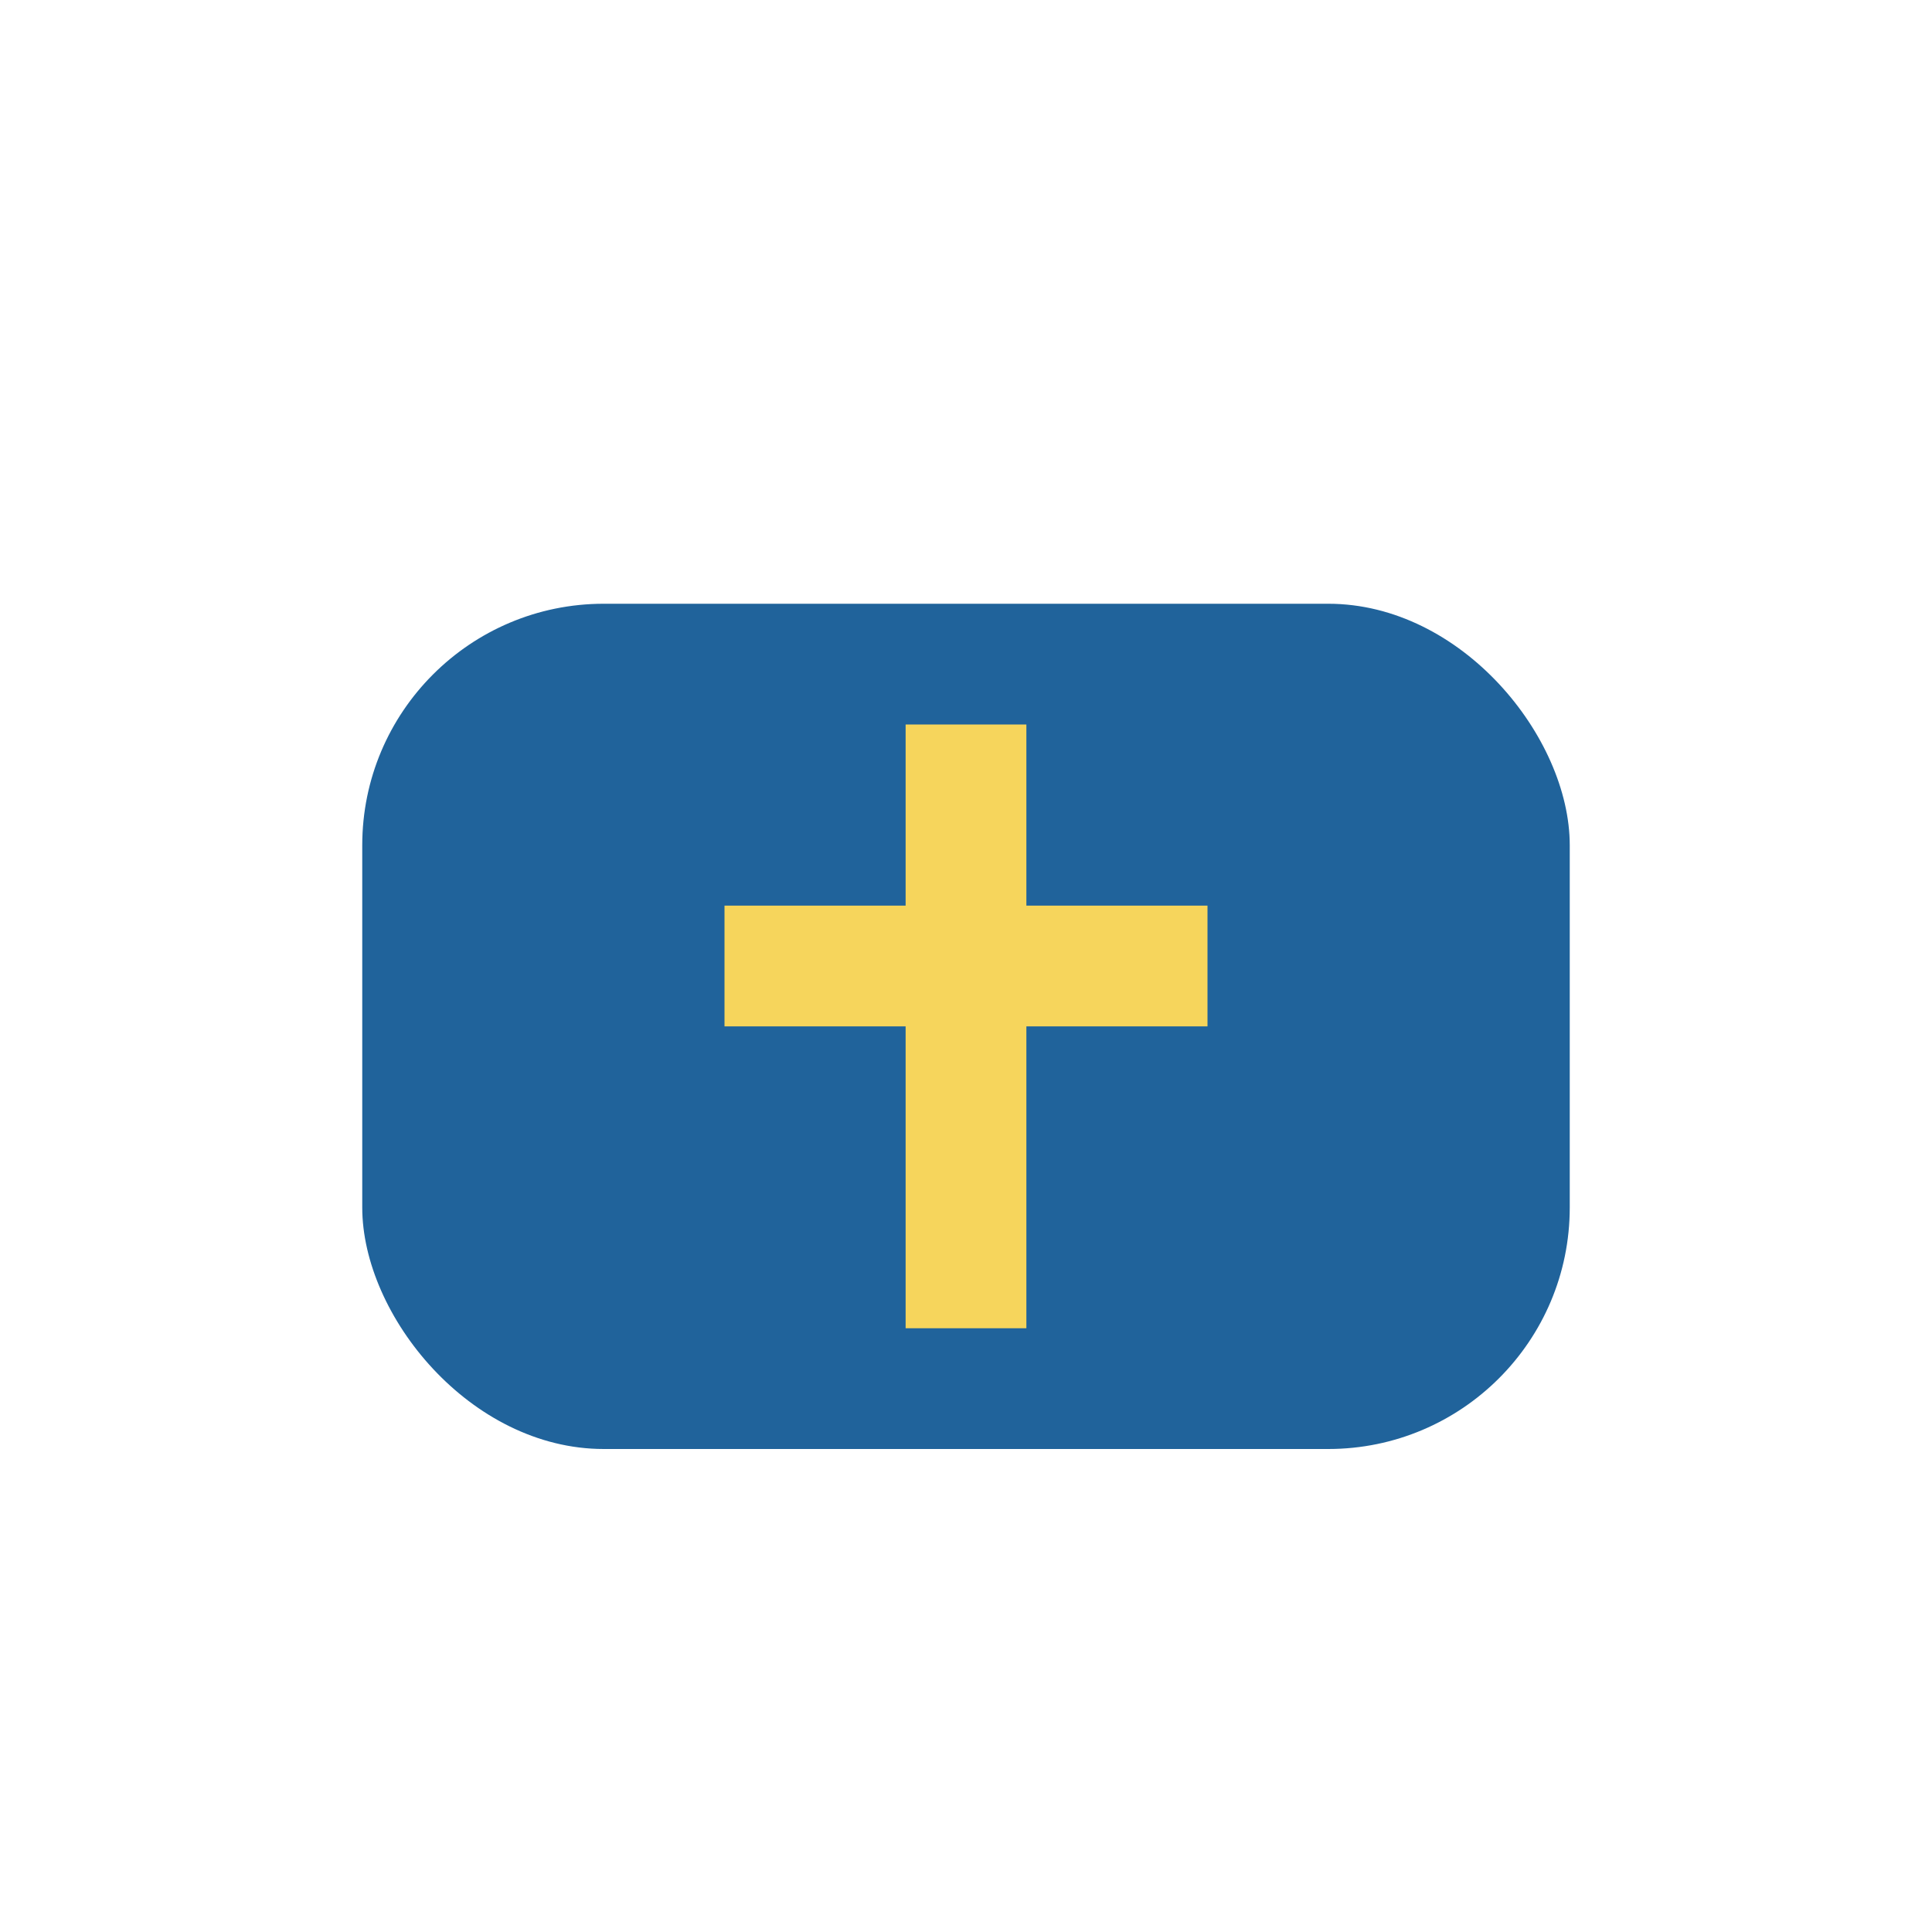
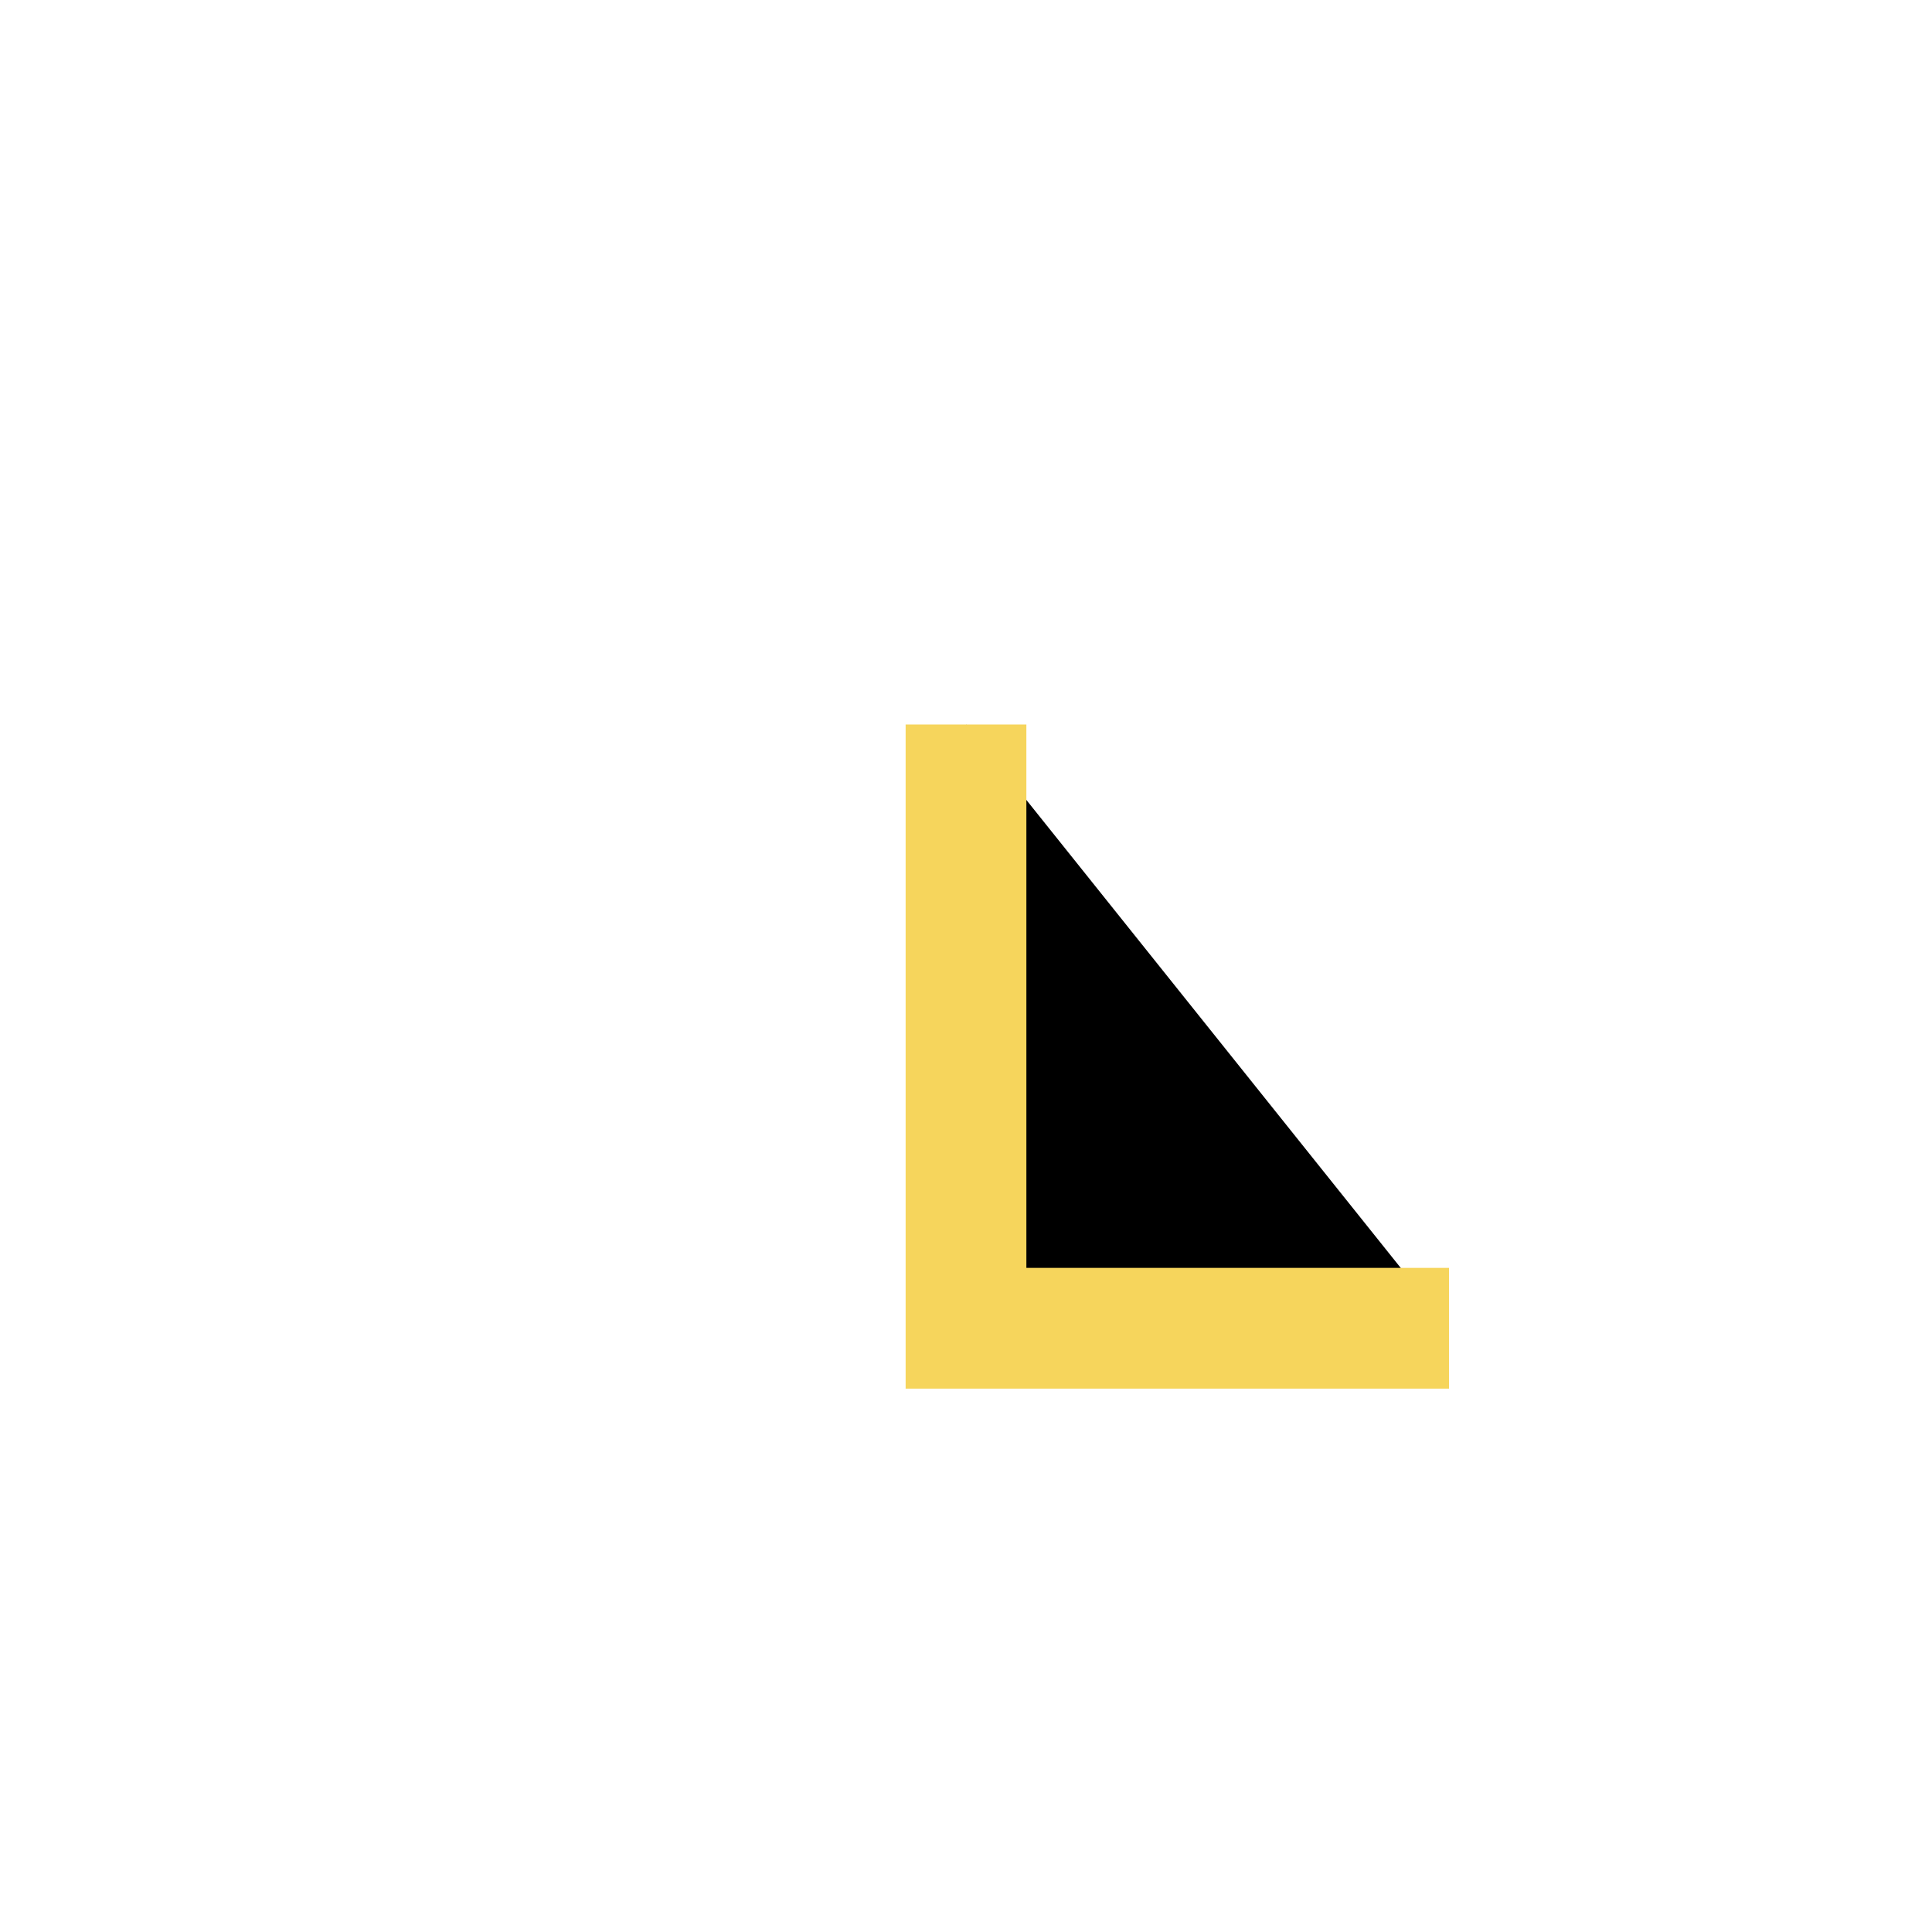
<svg xmlns="http://www.w3.org/2000/svg" width="32" height="32" viewBox="0 0 32 32">
-   <rect x="6" y="10" width="20" height="14" rx="4" fill="#20639B" />
-   <path d="M16 12v10M12 16h8" stroke="#F6D55C" stroke-width="2" />
+   <path d="M16 12v10h8" stroke="#F6D55C" stroke-width="2" />
</svg>